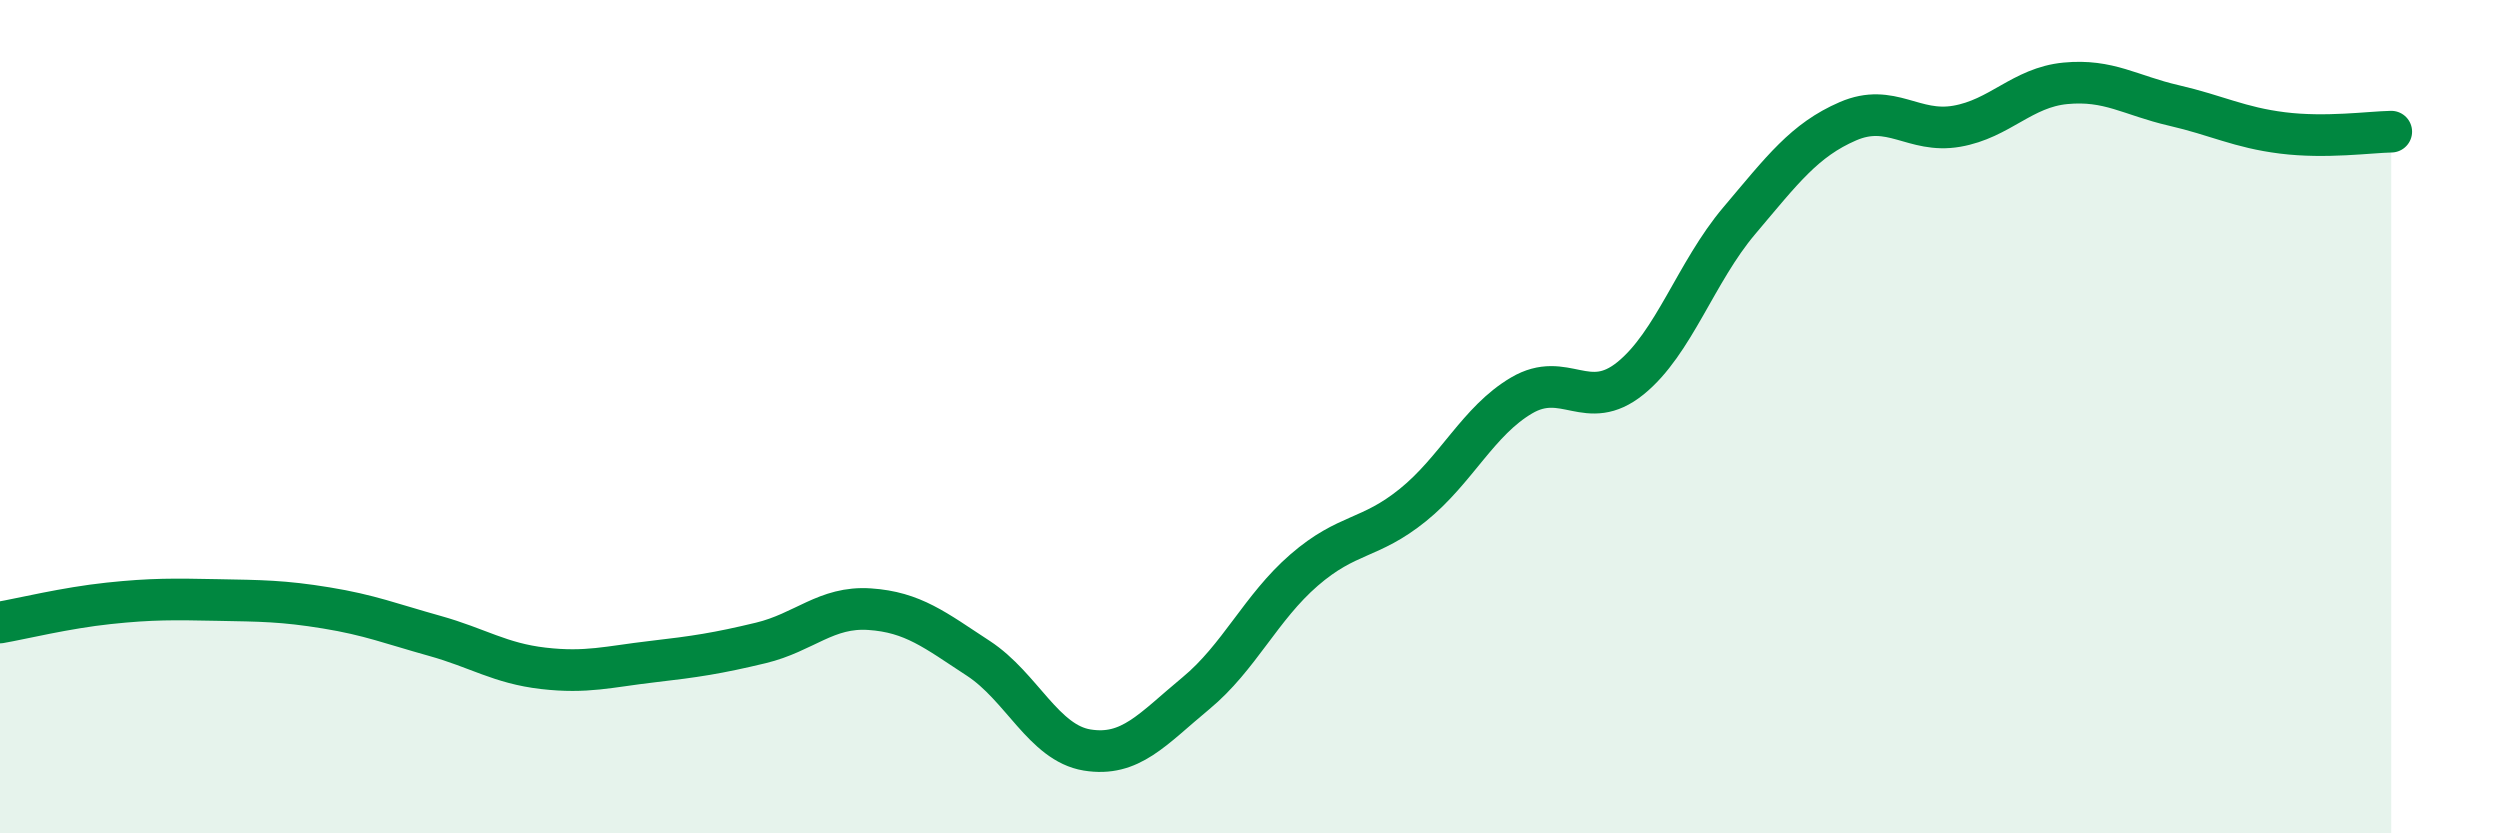
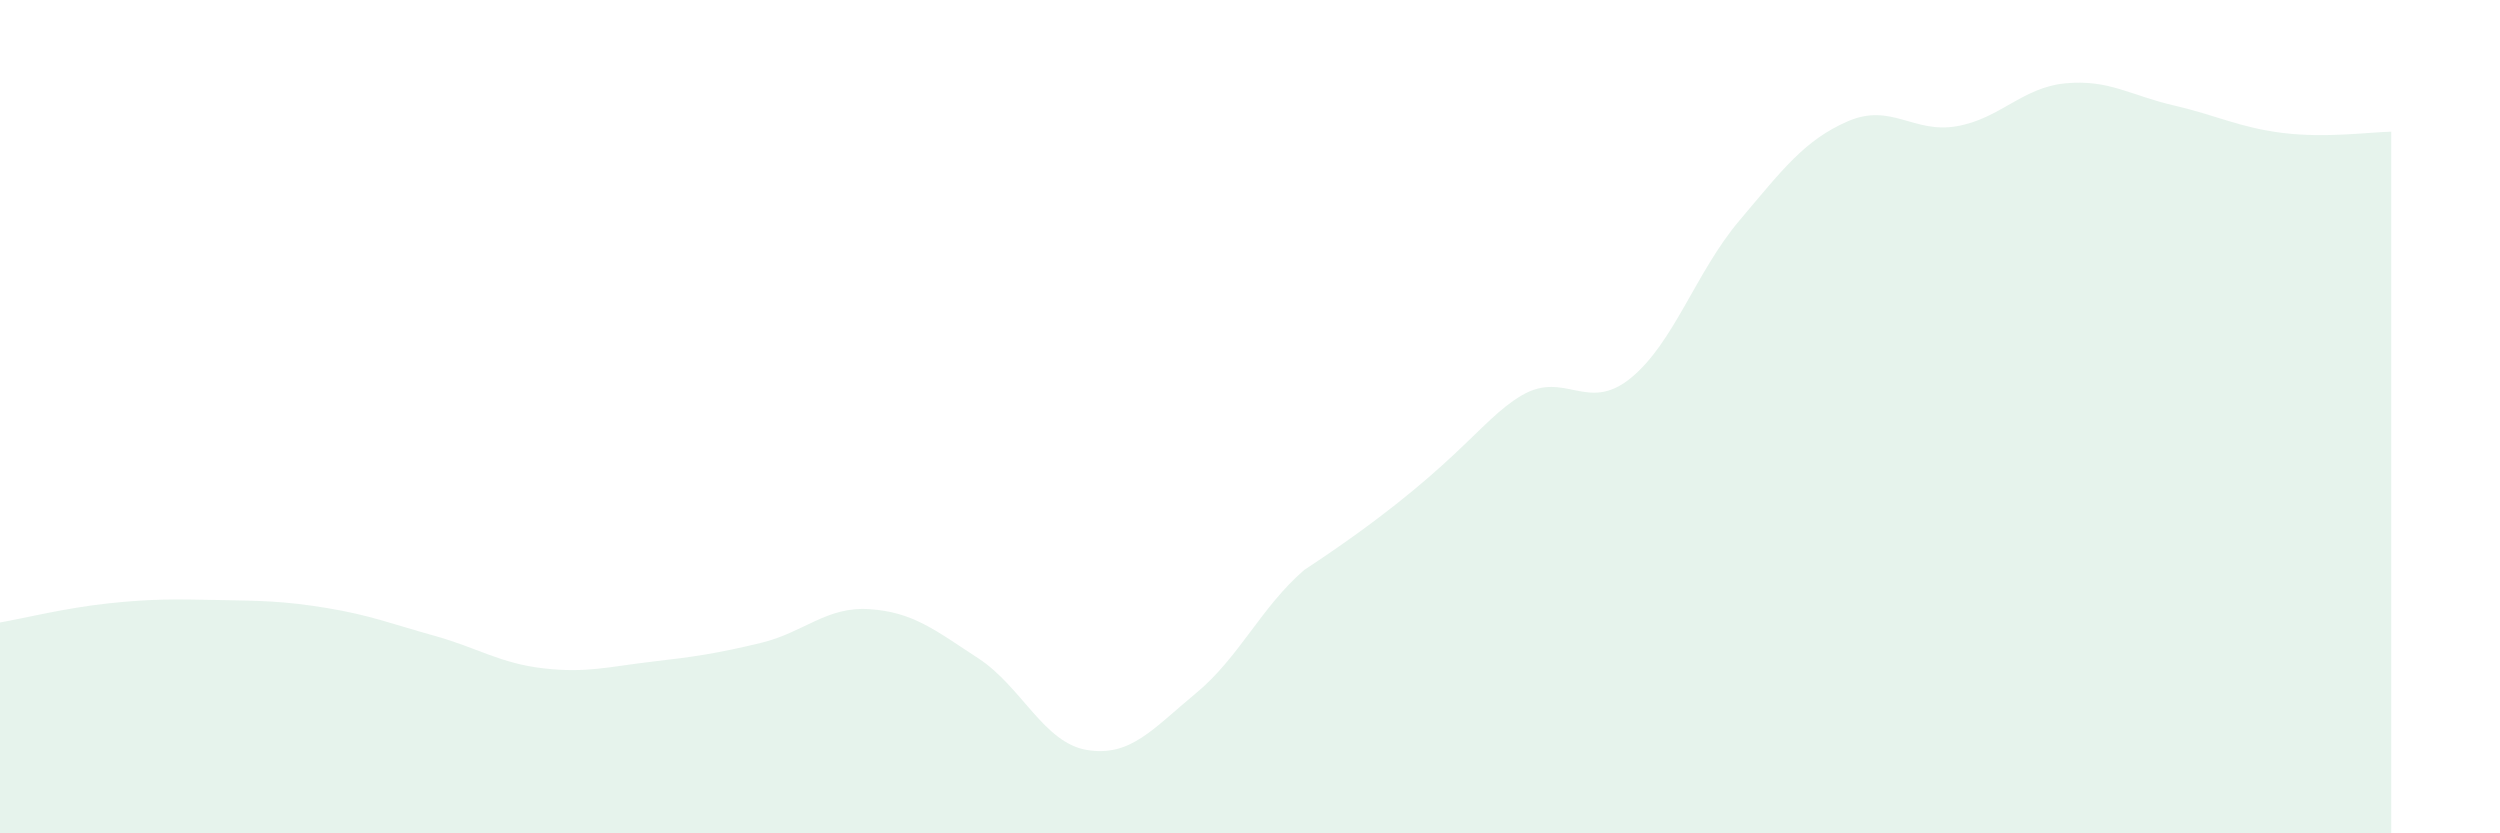
<svg xmlns="http://www.w3.org/2000/svg" width="60" height="20" viewBox="0 0 60 20">
-   <path d="M 0,14.94 C 0.52,14.85 1.57,14.59 2.61,14.48 C 3.65,14.37 4.18,14.38 5.22,14.4 C 6.26,14.42 6.79,14.42 7.83,14.59 C 8.87,14.76 9.39,14.97 10.43,15.26 C 11.47,15.55 12,15.92 13.04,16.04 C 14.08,16.16 14.61,16 15.65,15.88 C 16.69,15.76 17.22,15.68 18.26,15.43 C 19.3,15.18 19.83,14.55 20.87,14.62 C 21.91,14.69 22.44,15.12 23.48,15.8 C 24.52,16.48 25.05,17.83 26.09,18 C 27.13,18.17 27.66,17.5 28.7,16.64 C 29.74,15.78 30.26,14.58 31.3,13.68 C 32.34,12.78 32.87,12.96 33.91,12.12 C 34.95,11.28 35.48,10.1 36.52,9.49 C 37.56,8.88 38.09,9.92 39.13,9.08 C 40.17,8.24 40.7,6.53 41.74,5.3 C 42.78,4.07 43.31,3.36 44.35,2.91 C 45.39,2.46 45.92,3.21 46.96,3.03 C 48,2.85 48.53,2.1 49.57,2 C 50.61,1.9 51.13,2.29 52.17,2.53 C 53.21,2.77 53.74,3.06 54.78,3.19 C 55.82,3.32 56.87,3.17 57.39,3.16L57.39 20L0 20Z" fill="#008740" opacity="0.1" stroke-linecap="round" stroke-linejoin="round" />
-   <path d="M 0,14.94 C 0.52,14.85 1.57,14.59 2.61,14.48 C 3.65,14.37 4.18,14.38 5.22,14.4 C 6.26,14.42 6.79,14.42 7.83,14.59 C 8.87,14.76 9.39,14.97 10.43,15.26 C 11.47,15.55 12,15.92 13.04,16.04 C 14.08,16.16 14.61,16 15.65,15.88 C 16.69,15.76 17.22,15.68 18.26,15.43 C 19.3,15.18 19.83,14.55 20.87,14.62 C 21.91,14.69 22.44,15.12 23.48,15.8 C 24.52,16.48 25.05,17.83 26.09,18 C 27.13,18.17 27.66,17.5 28.7,16.64 C 29.74,15.78 30.26,14.58 31.3,13.68 C 32.34,12.78 32.87,12.96 33.91,12.12 C 34.95,11.28 35.48,10.1 36.52,9.49 C 37.56,8.88 38.09,9.92 39.13,9.08 C 40.17,8.24 40.7,6.53 41.74,5.3 C 42.78,4.07 43.31,3.36 44.35,2.91 C 45.39,2.46 45.92,3.21 46.96,3.03 C 48,2.85 48.53,2.1 49.57,2 C 50.61,1.9 51.13,2.29 52.17,2.53 C 53.21,2.77 53.74,3.06 54.78,3.19 C 55.82,3.32 56.87,3.17 57.39,3.16" stroke="#008740" stroke-width="1" fill="none" stroke-linecap="round" stroke-linejoin="round" />
+   <path d="M 0,14.94 C 0.52,14.85 1.57,14.59 2.61,14.48 C 3.65,14.37 4.18,14.38 5.22,14.4 C 6.26,14.42 6.79,14.42 7.83,14.59 C 8.87,14.76 9.39,14.97 10.43,15.26 C 11.47,15.55 12,15.92 13.04,16.04 C 14.08,16.16 14.61,16 15.65,15.88 C 16.69,15.76 17.22,15.68 18.26,15.43 C 19.3,15.18 19.83,14.55 20.87,14.62 C 21.91,14.69 22.44,15.12 23.48,15.8 C 24.52,16.48 25.05,17.83 26.09,18 C 27.13,18.17 27.66,17.5 28.7,16.64 C 29.74,15.78 30.26,14.58 31.3,13.68 C 34.95,11.28 35.48,10.1 36.52,9.49 C 37.56,8.88 38.09,9.92 39.13,9.08 C 40.17,8.24 40.7,6.53 41.74,5.3 C 42.78,4.07 43.31,3.36 44.35,2.91 C 45.39,2.46 45.92,3.21 46.96,3.03 C 48,2.85 48.53,2.1 49.57,2 C 50.61,1.9 51.13,2.29 52.17,2.53 C 53.21,2.77 53.74,3.06 54.78,3.19 C 55.82,3.32 56.87,3.17 57.39,3.16L57.39 20L0 20Z" fill="#008740" opacity="0.1" stroke-linecap="round" stroke-linejoin="round" />
</svg>